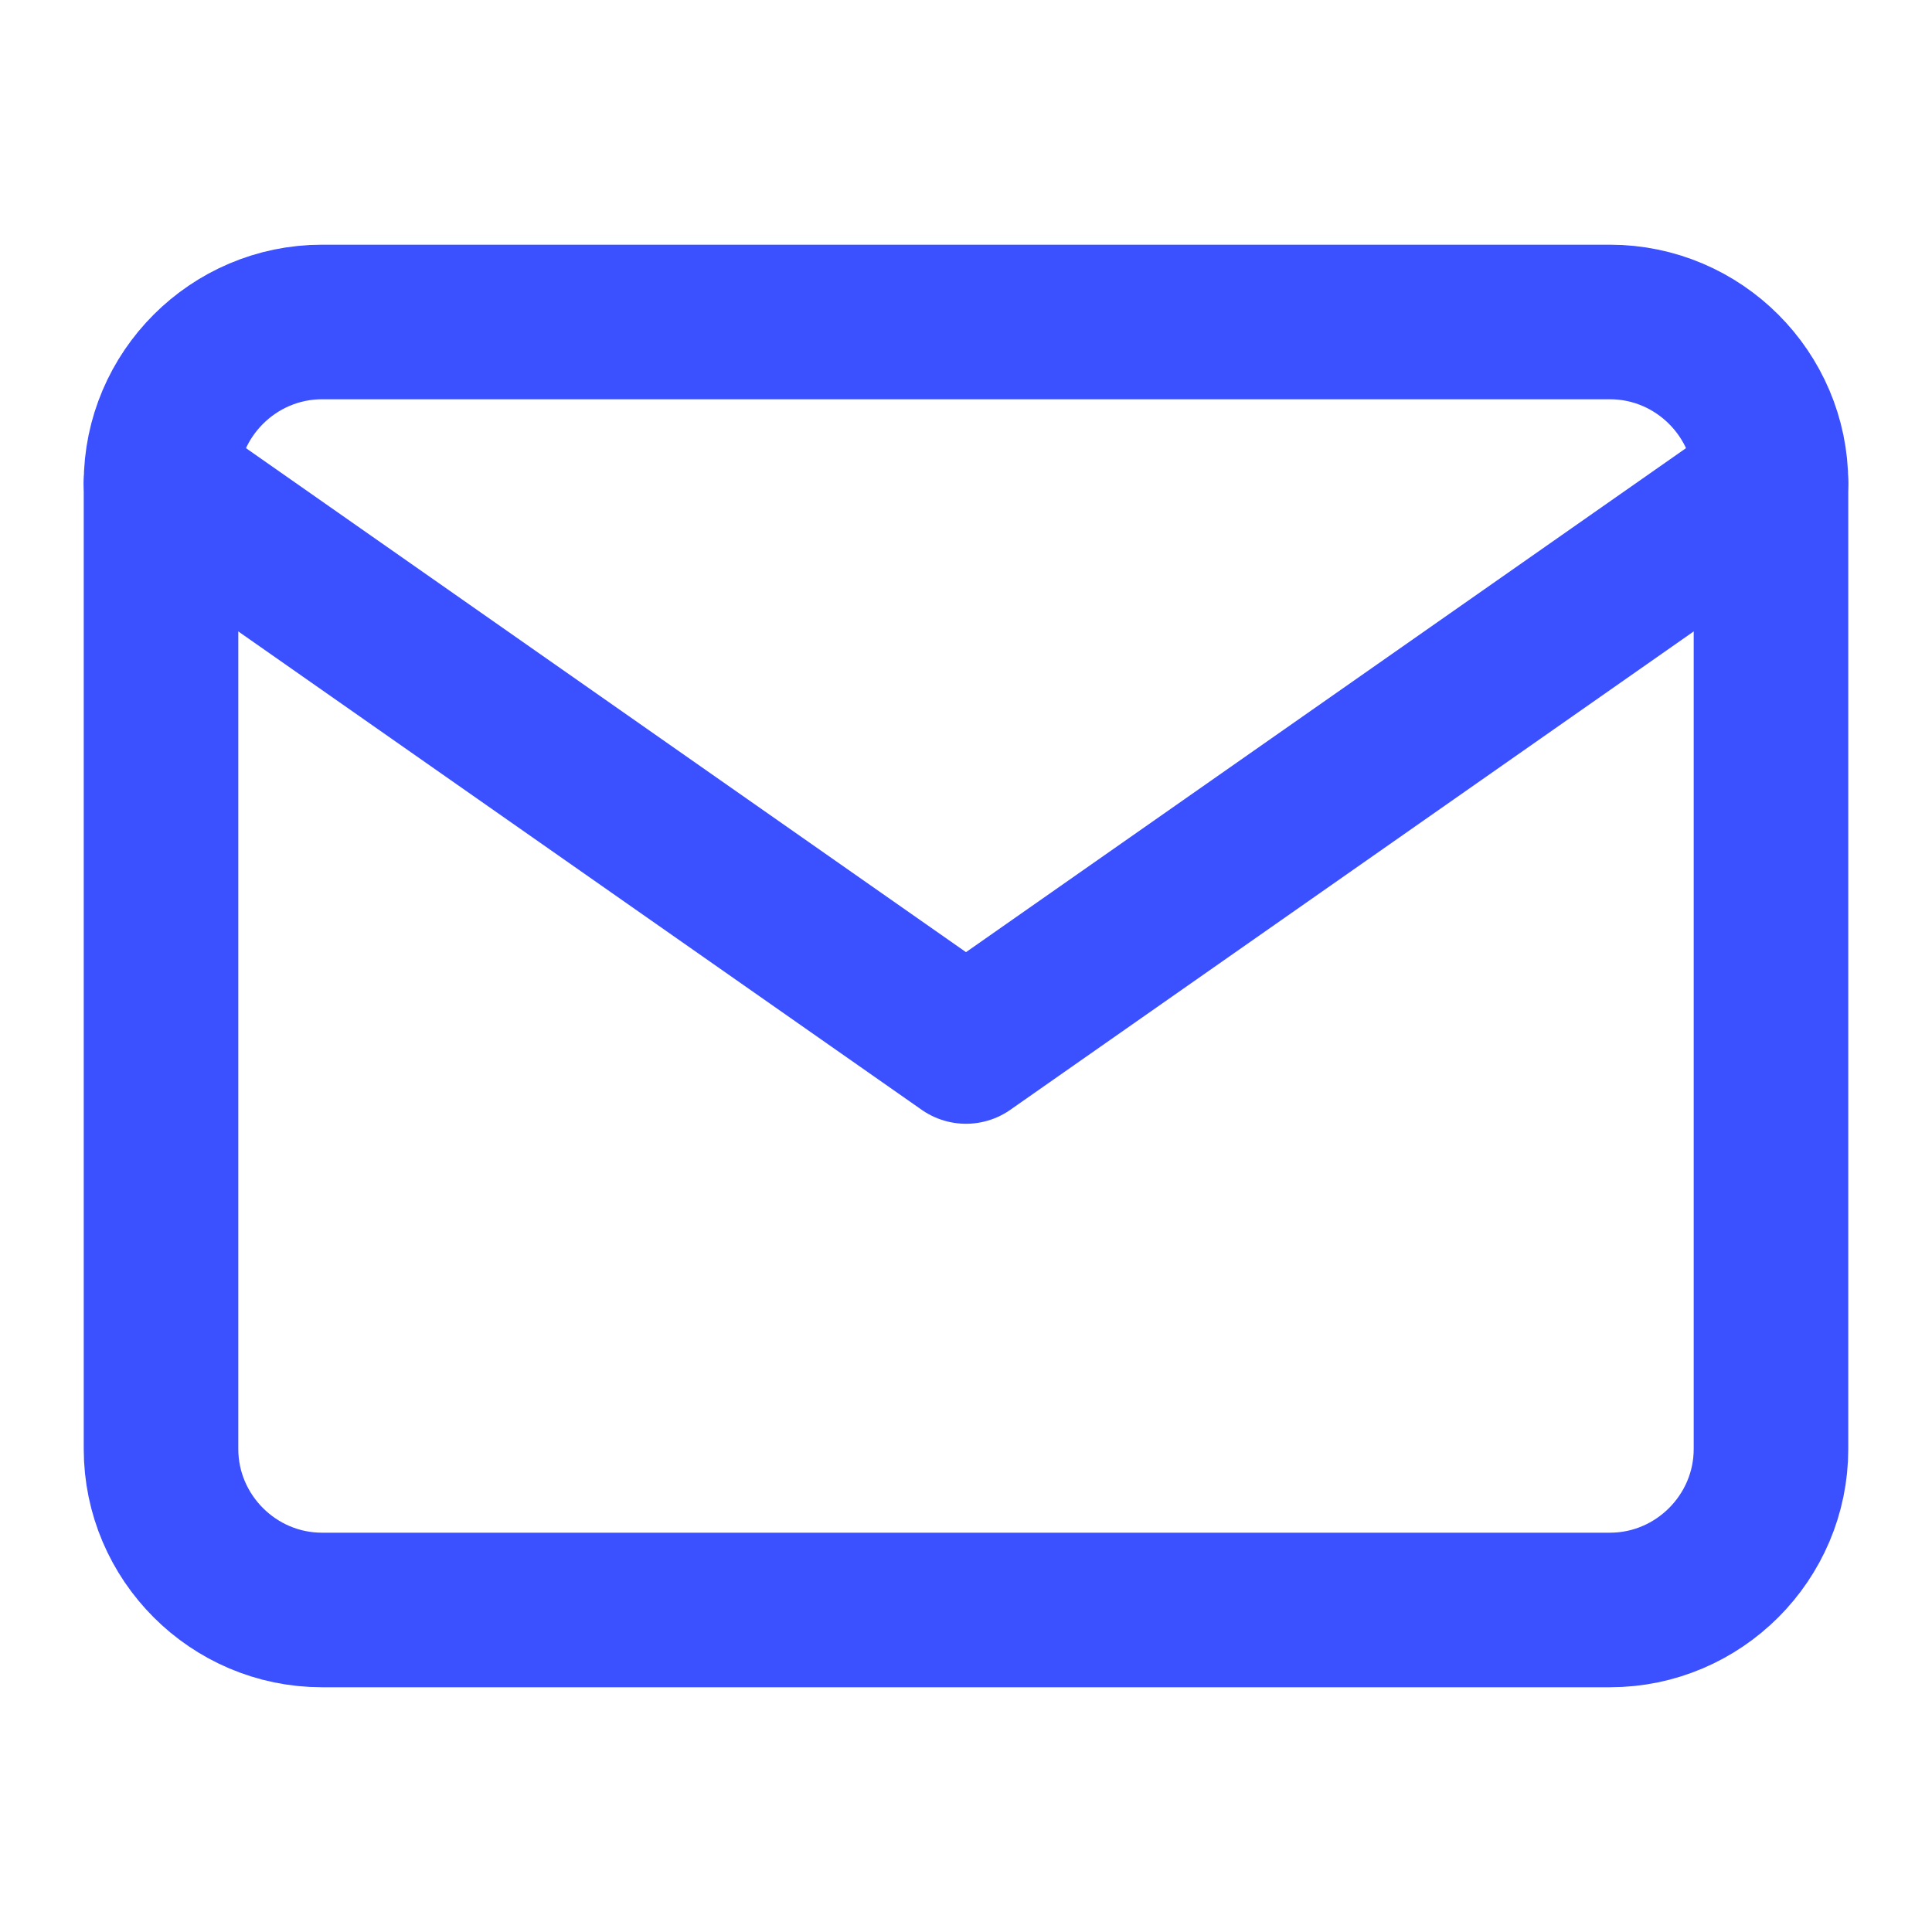
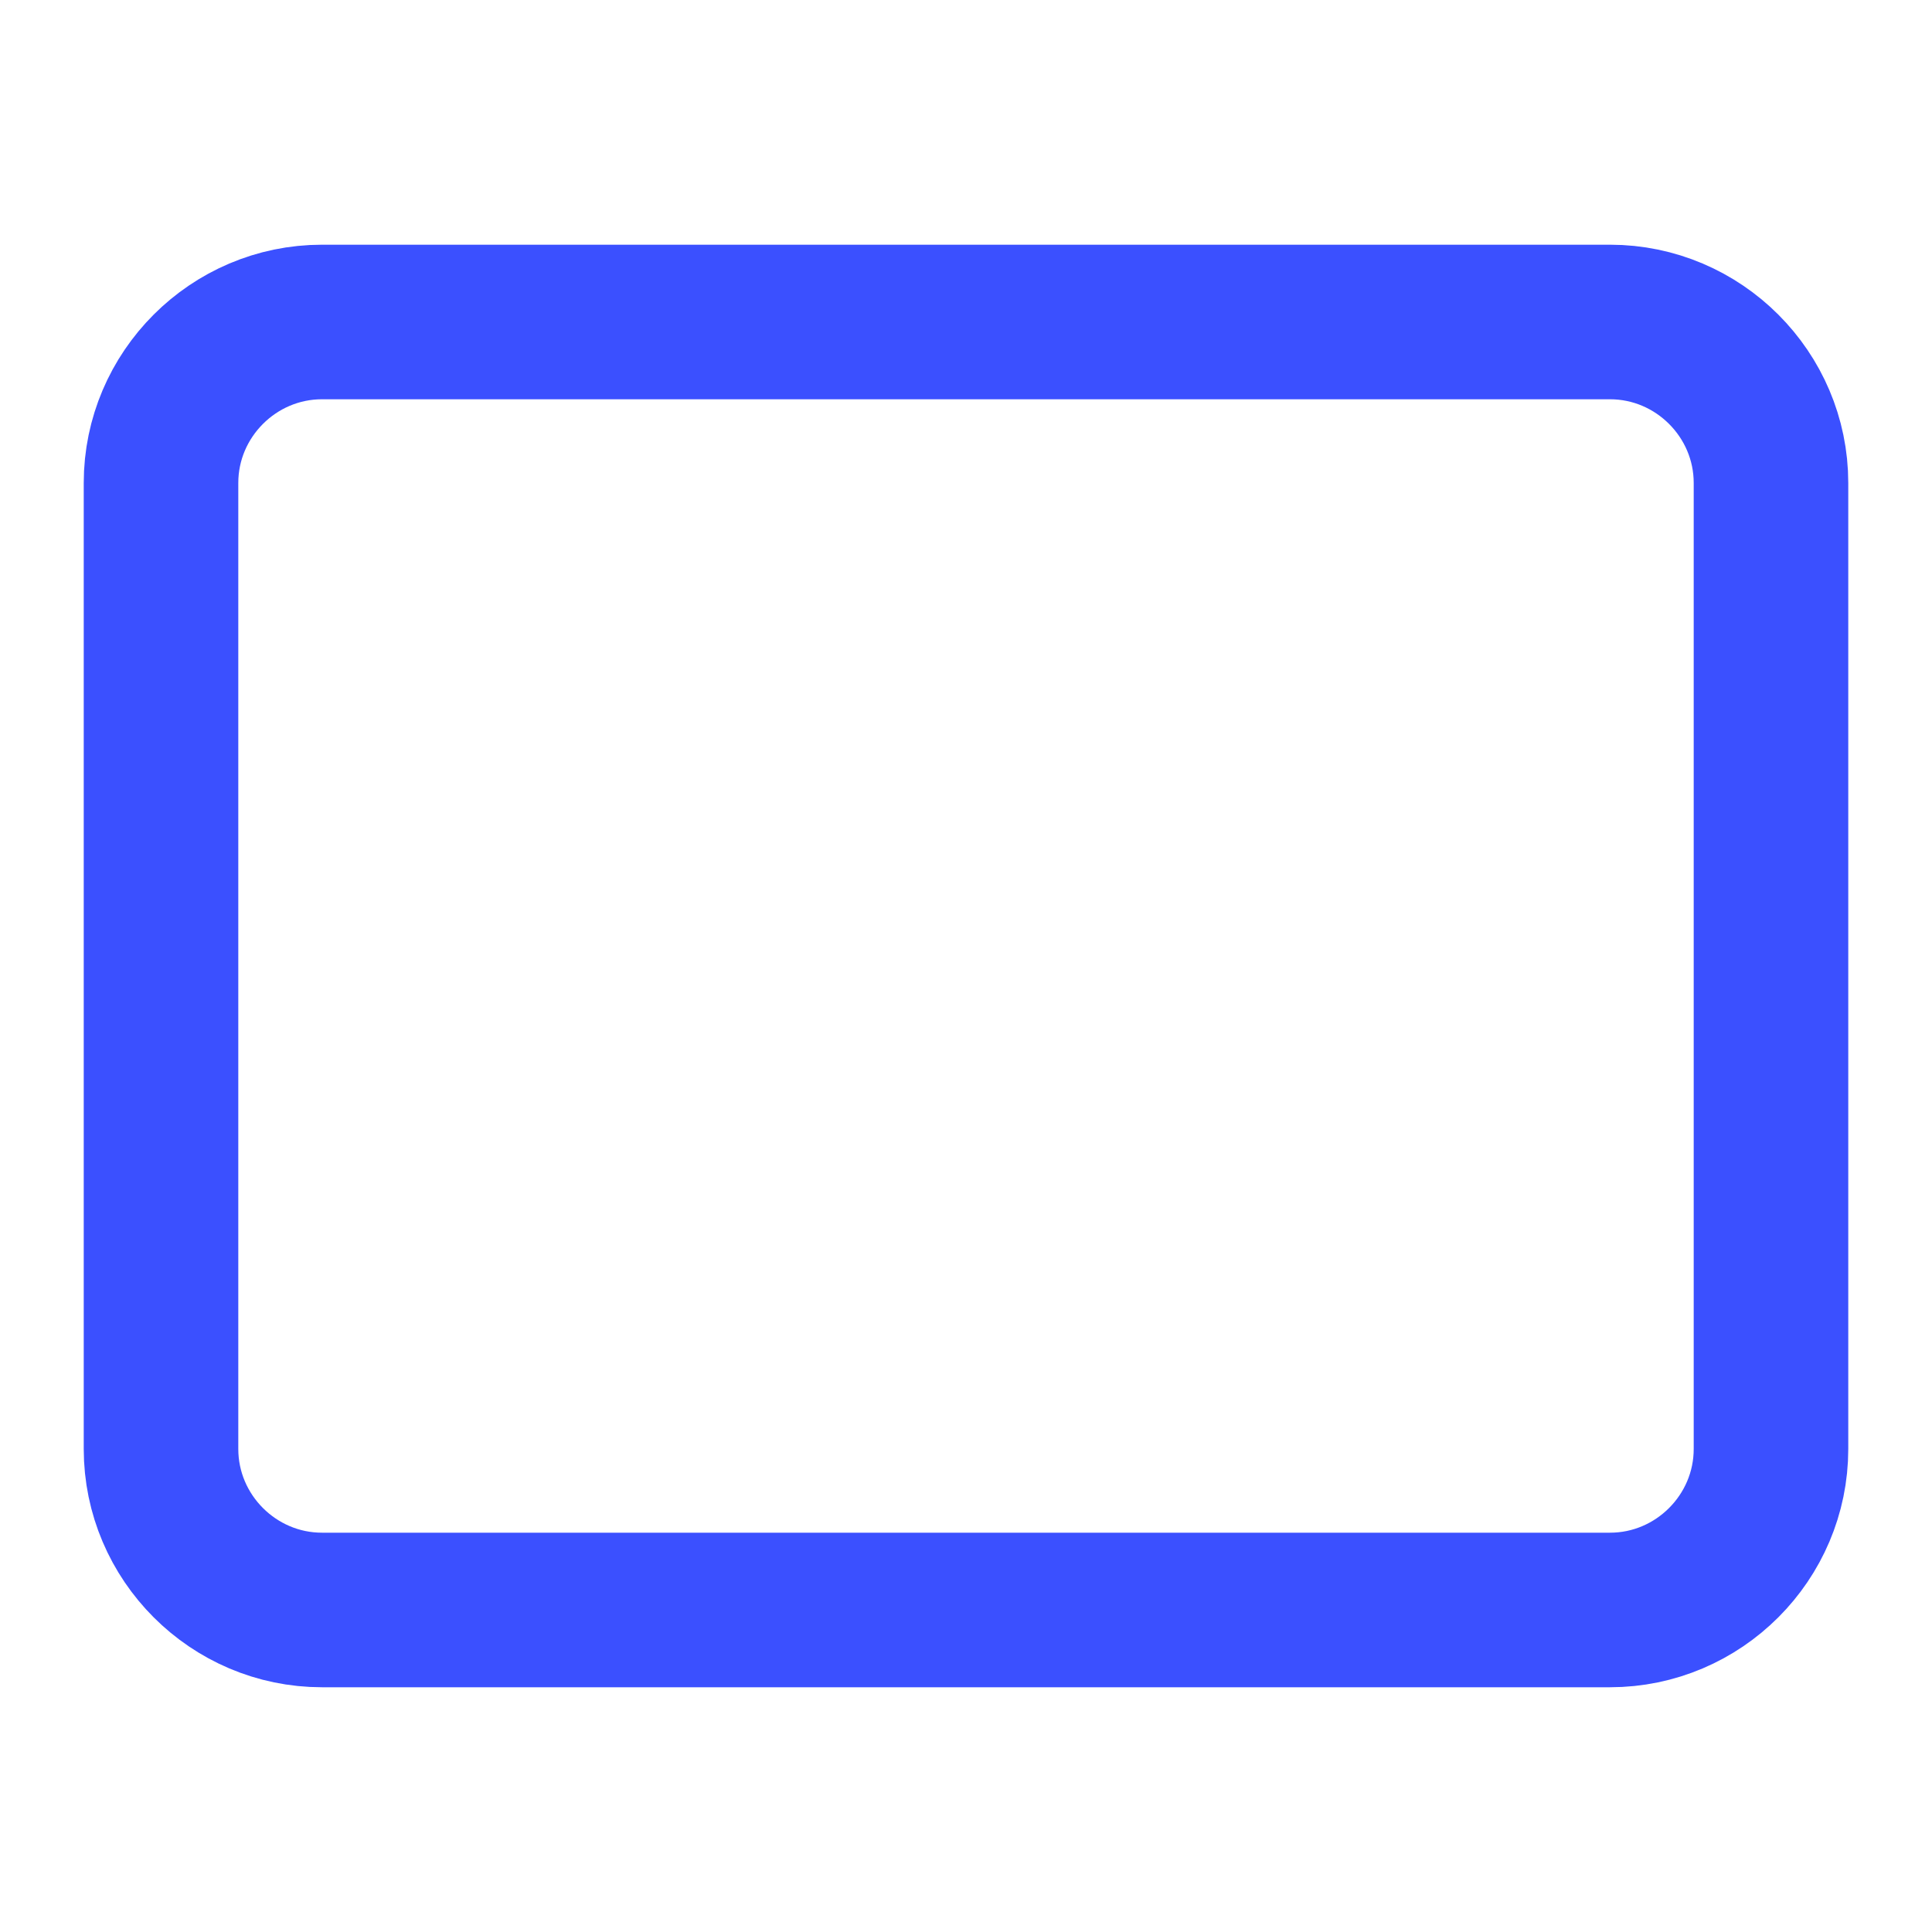
<svg xmlns="http://www.w3.org/2000/svg" width="50" height="50" viewBox="0 0 50 50" fill="none">
  <path d="M41.666 8.333H8.333C6.042 8.333 4.167 10.208 4.167 12.499V37.499C4.167 39.791 6.042 41.666 8.333 41.666H41.666C43.958 41.666 45.833 39.791 45.833 37.499V12.499C45.833 10.208 43.958 8.333 41.666 8.333Z" stroke="#3B50FF" stroke-width="4" stroke-linecap="round" stroke-linejoin="round" />
-   <path d="M4.167 12.5L25 27.083L45.833 12.5" stroke="#3B50FF" stroke-width="4" stroke-linecap="round" stroke-linejoin="round" />
</svg>